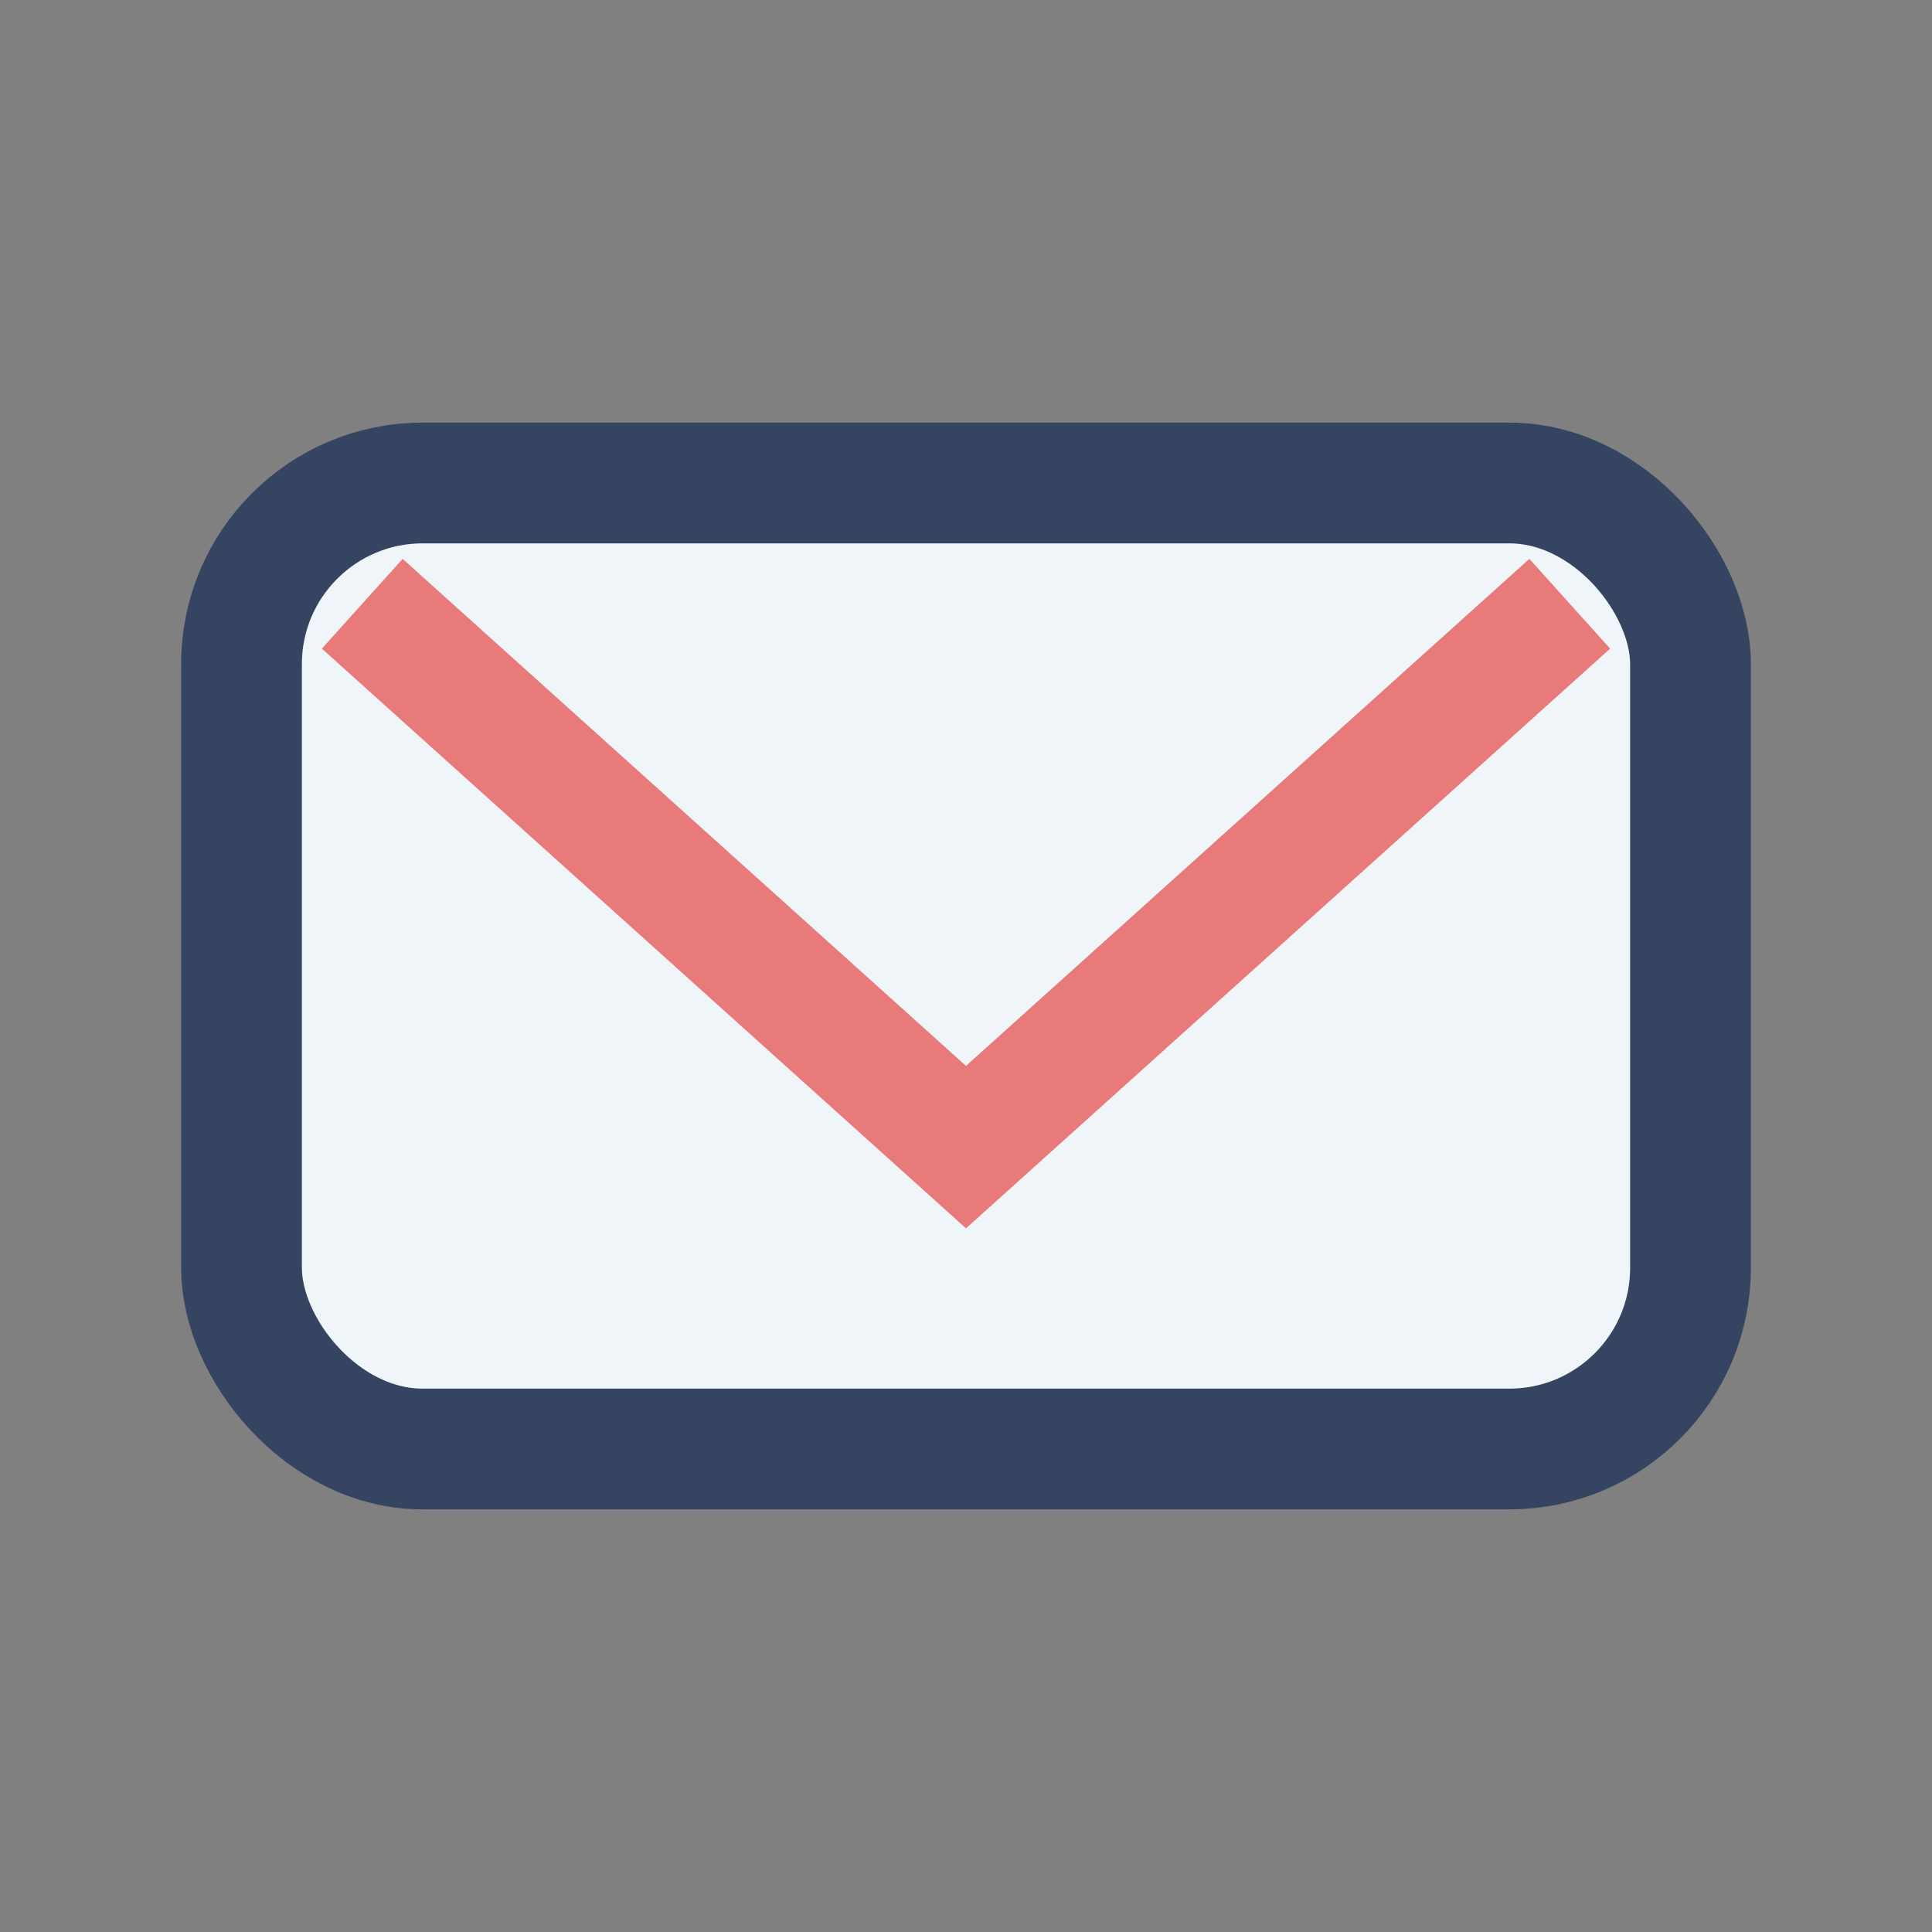
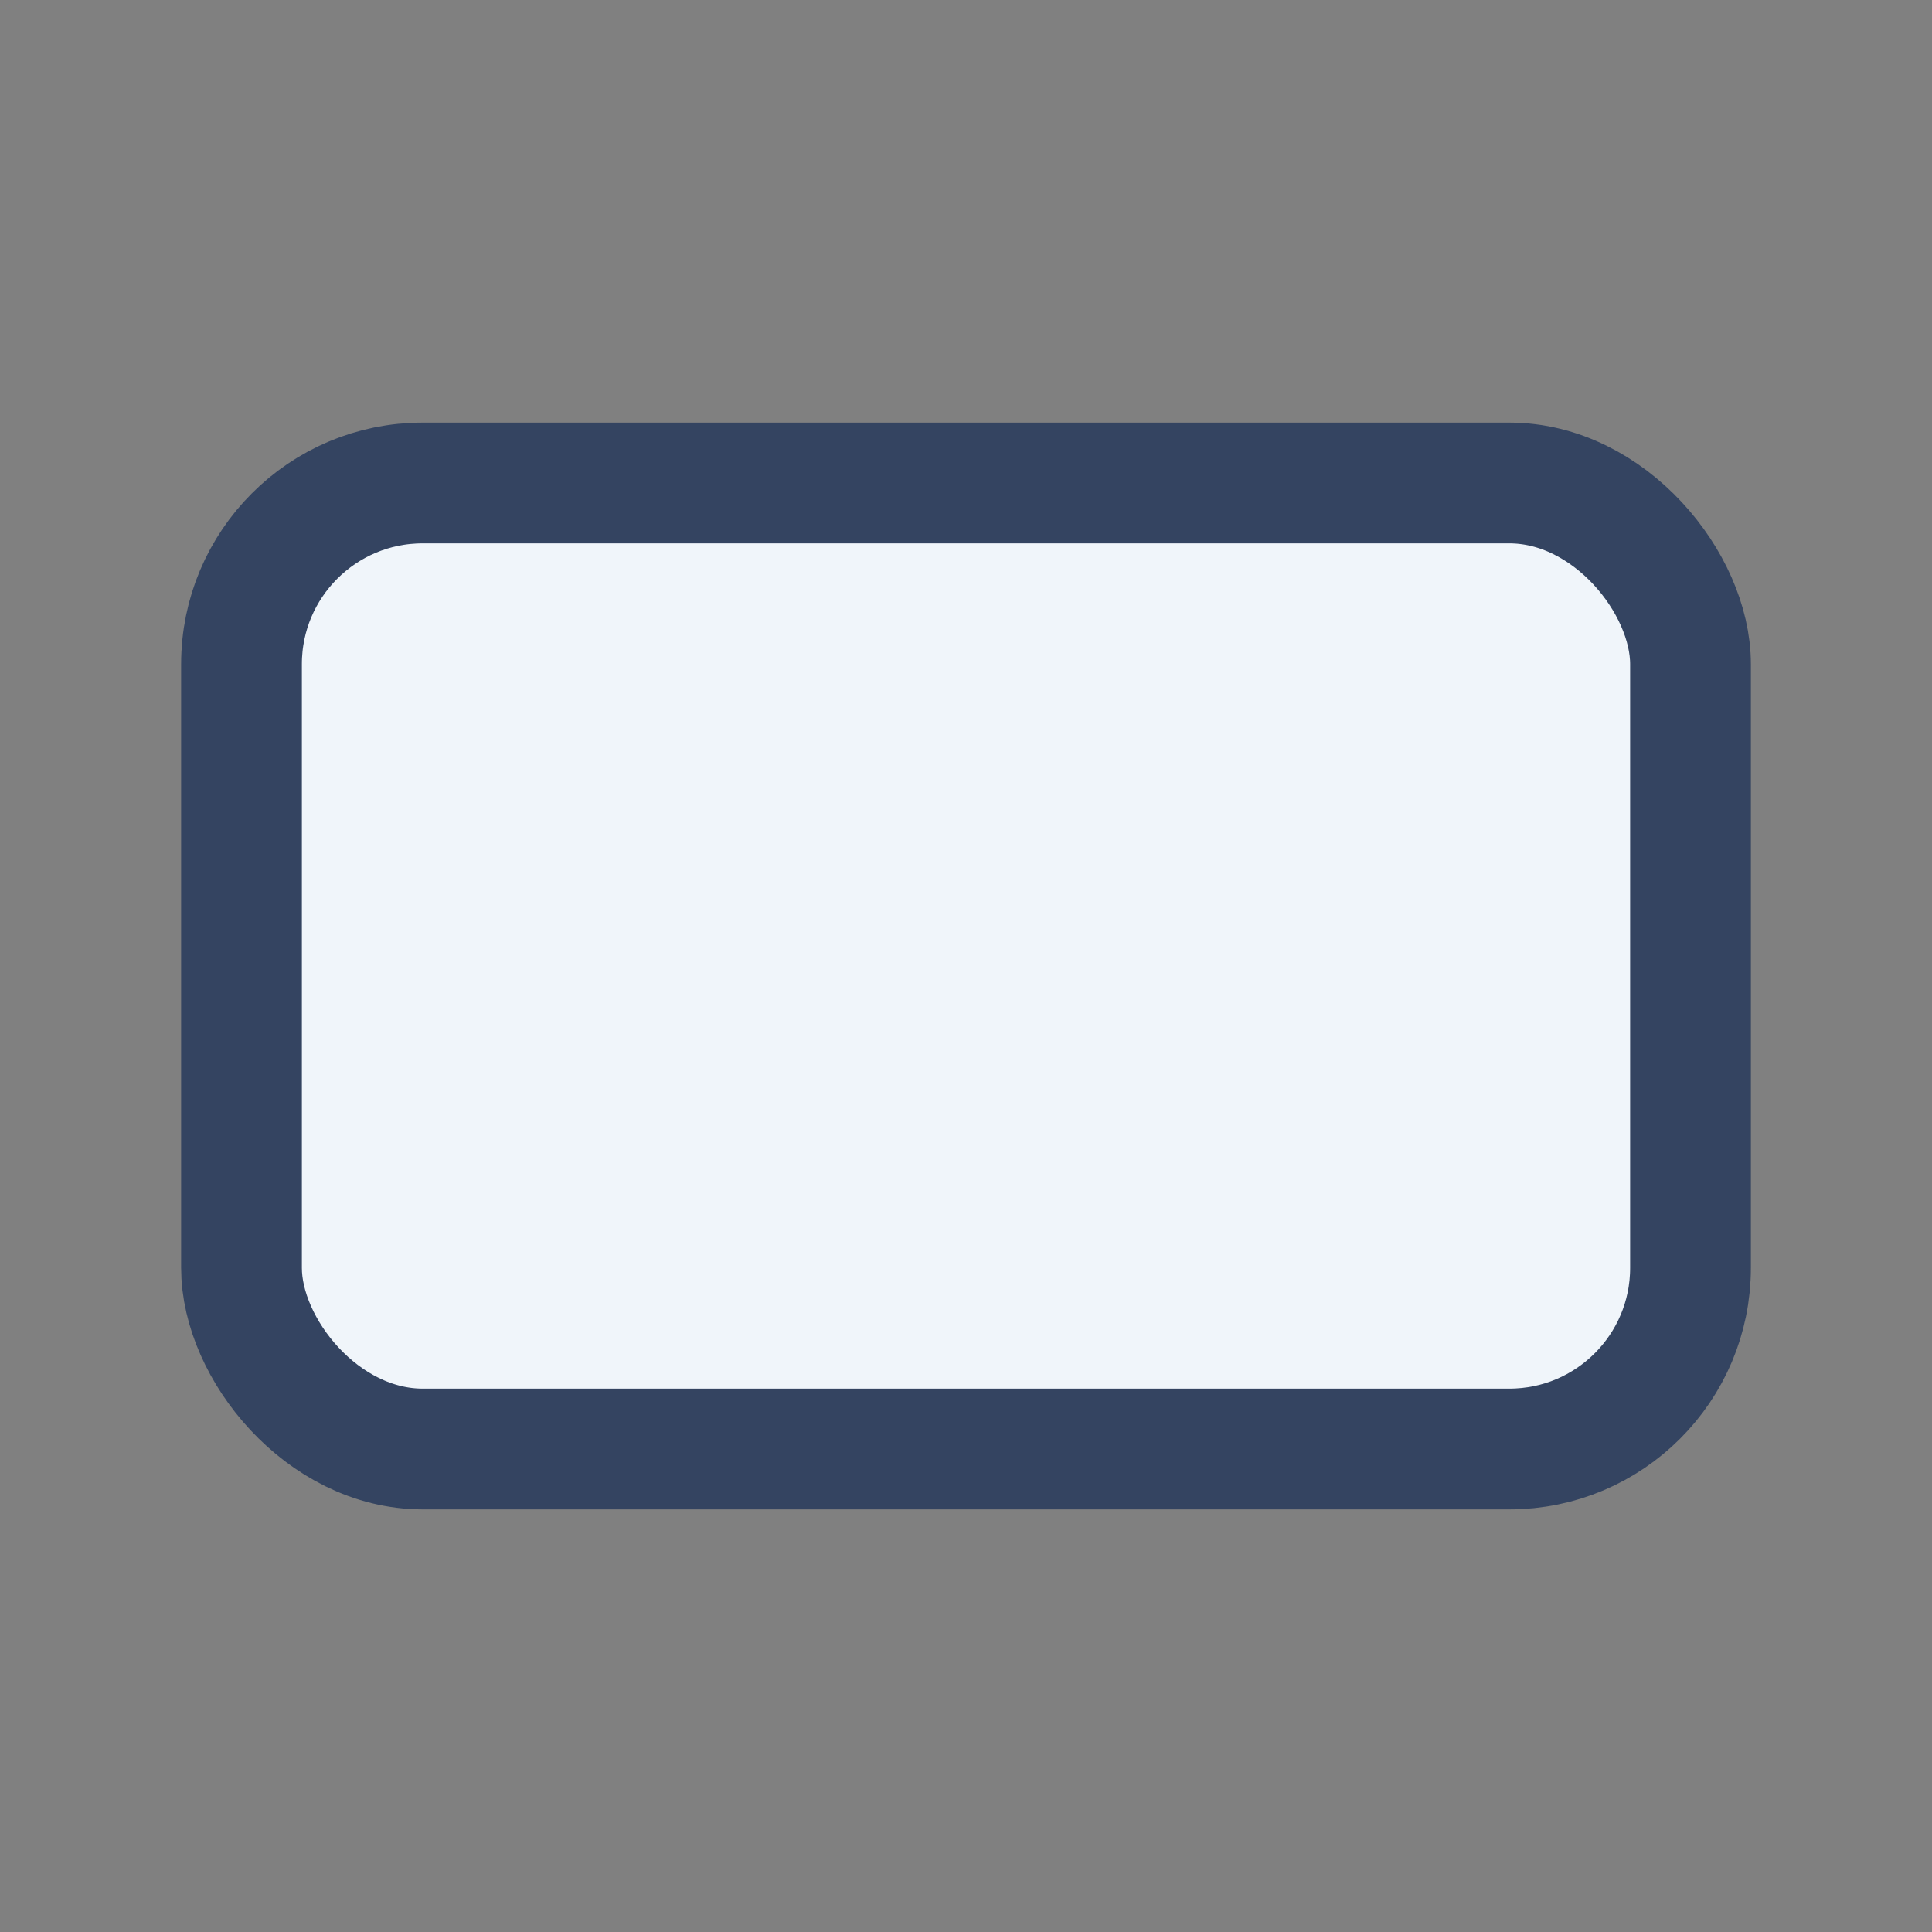
<svg xmlns="http://www.w3.org/2000/svg" width="32" height="32" viewBox="0 0 32 32">
  <rect x="0" y="0" width="32" height="32" fill="#808080" stroke="none" />
  <rect x="4" y="8" width="24" height="16" rx="3" fill="#F0F5FA" stroke="#344461" stroke-width="2" />
-   <path d="M6 10l10 9 10-9" fill="none" stroke="#E87A7A" stroke-width="2" />
</svg>